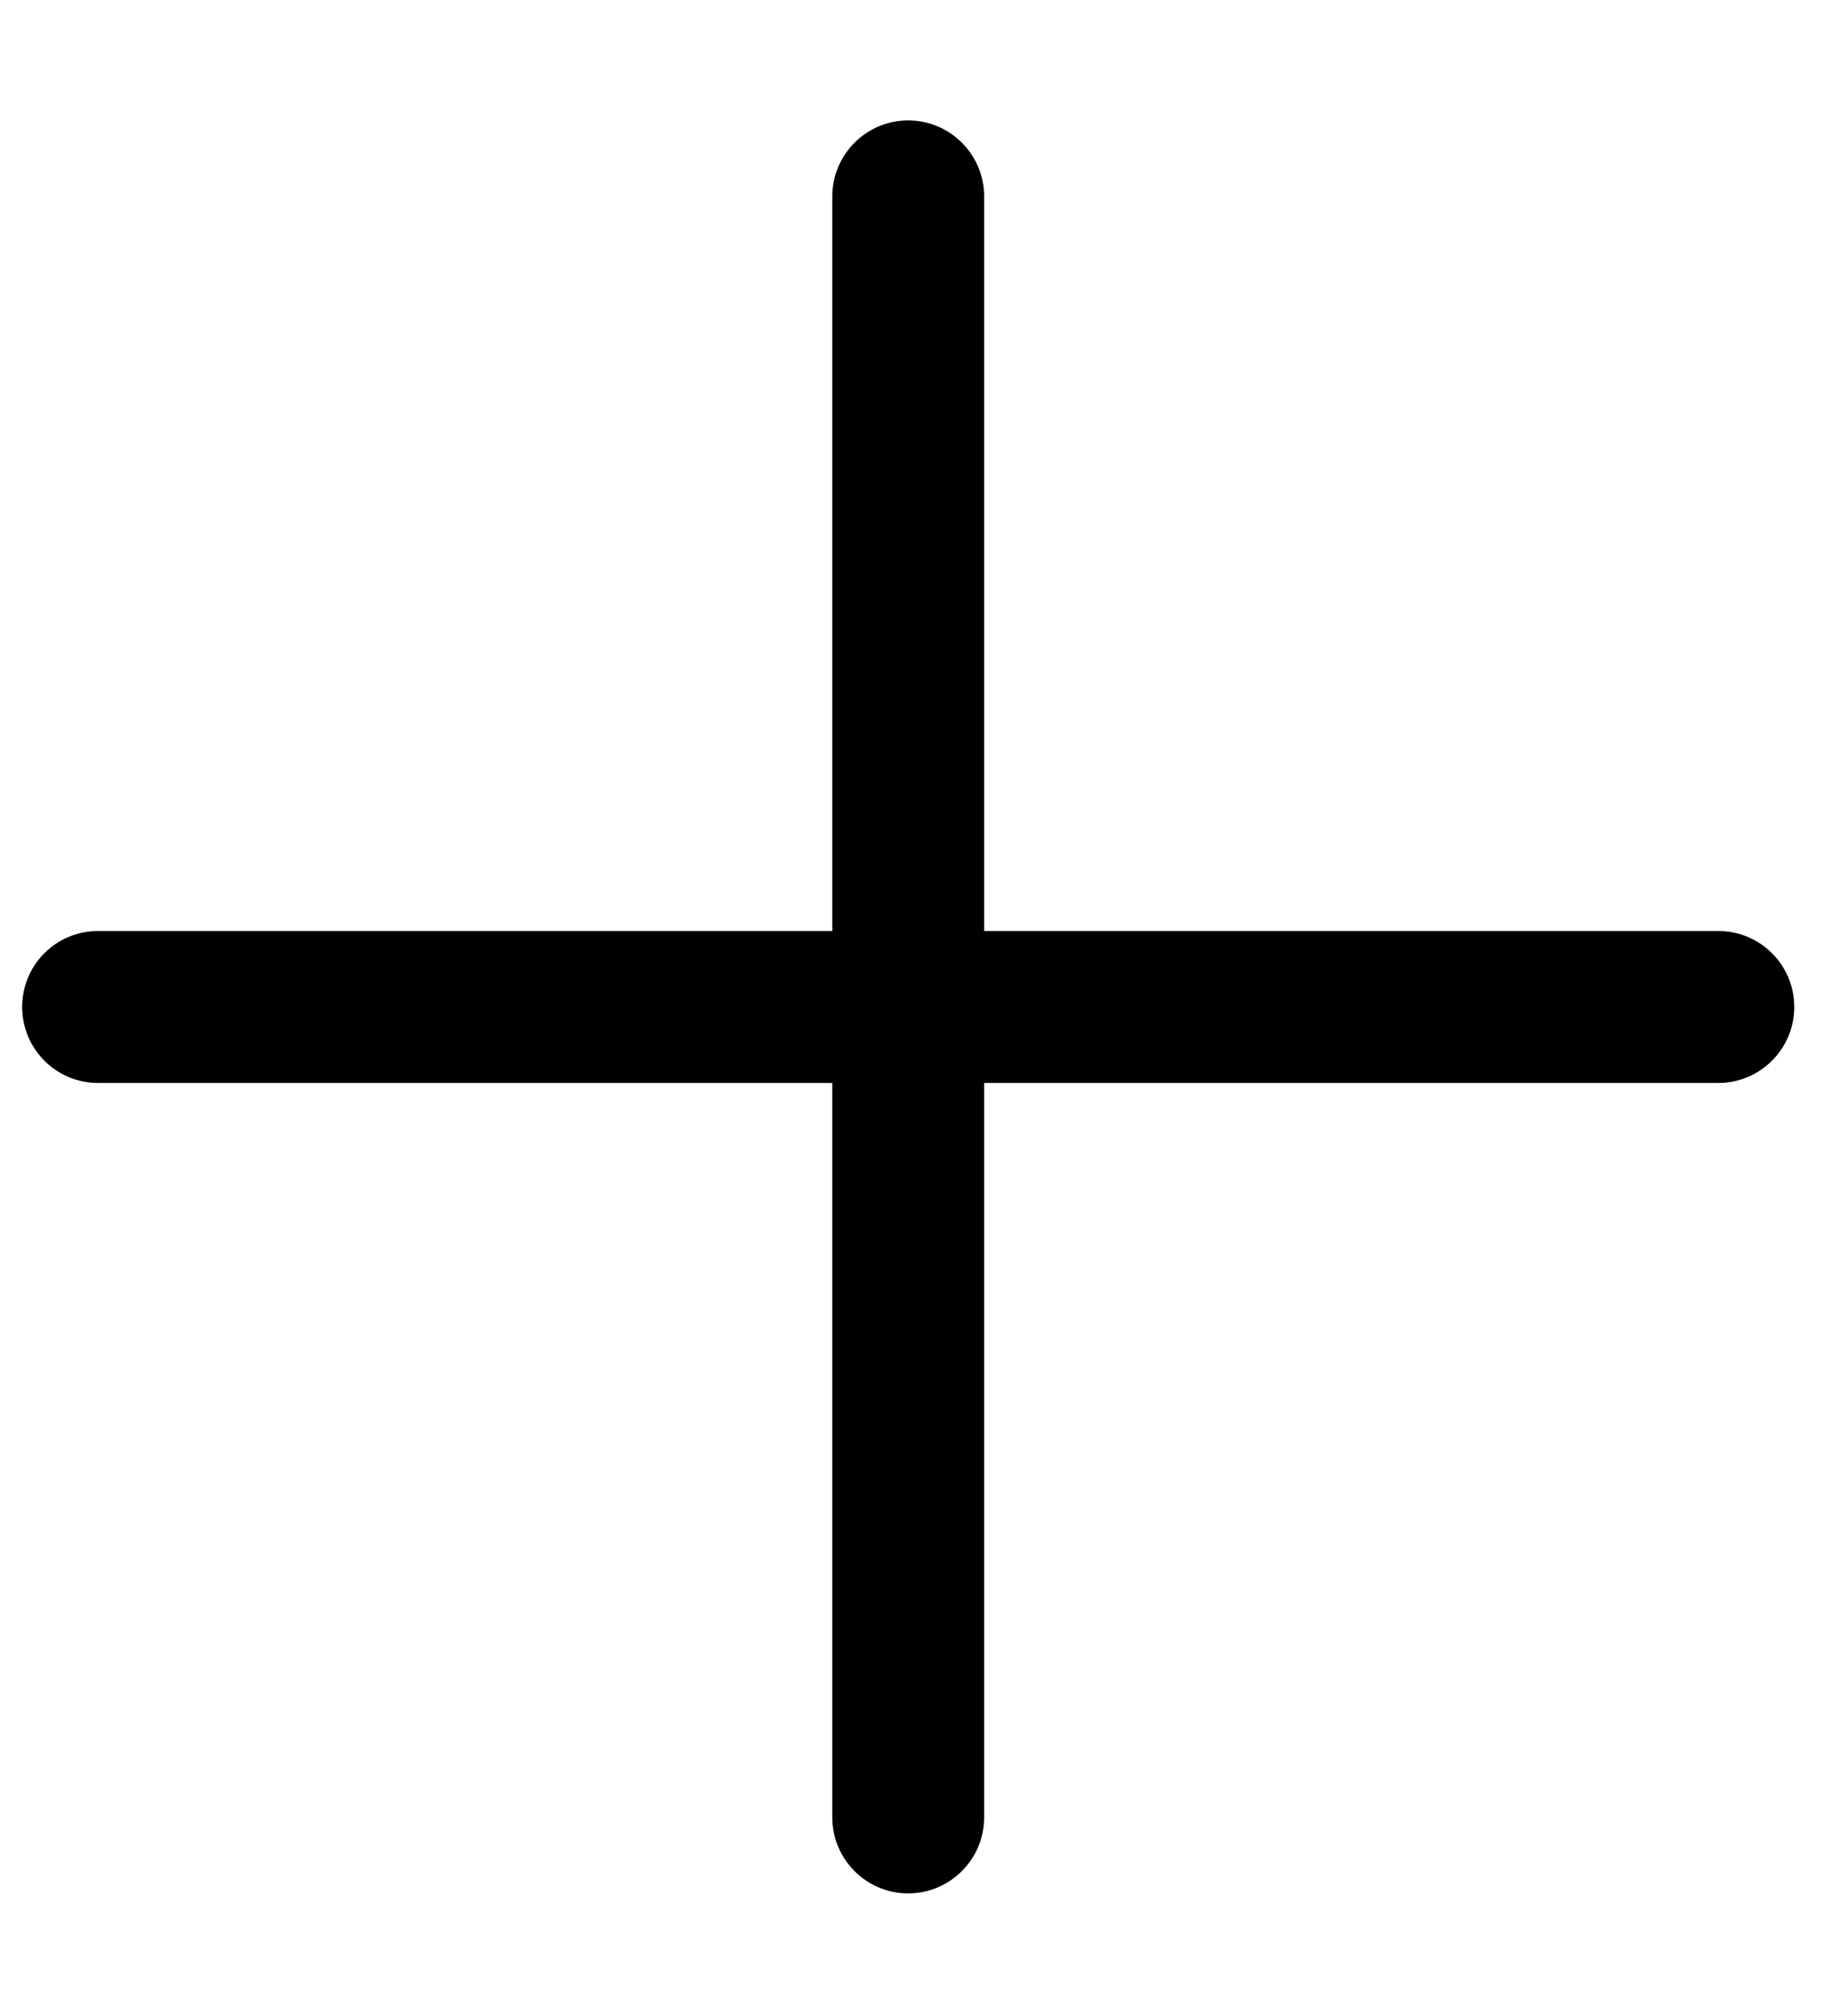
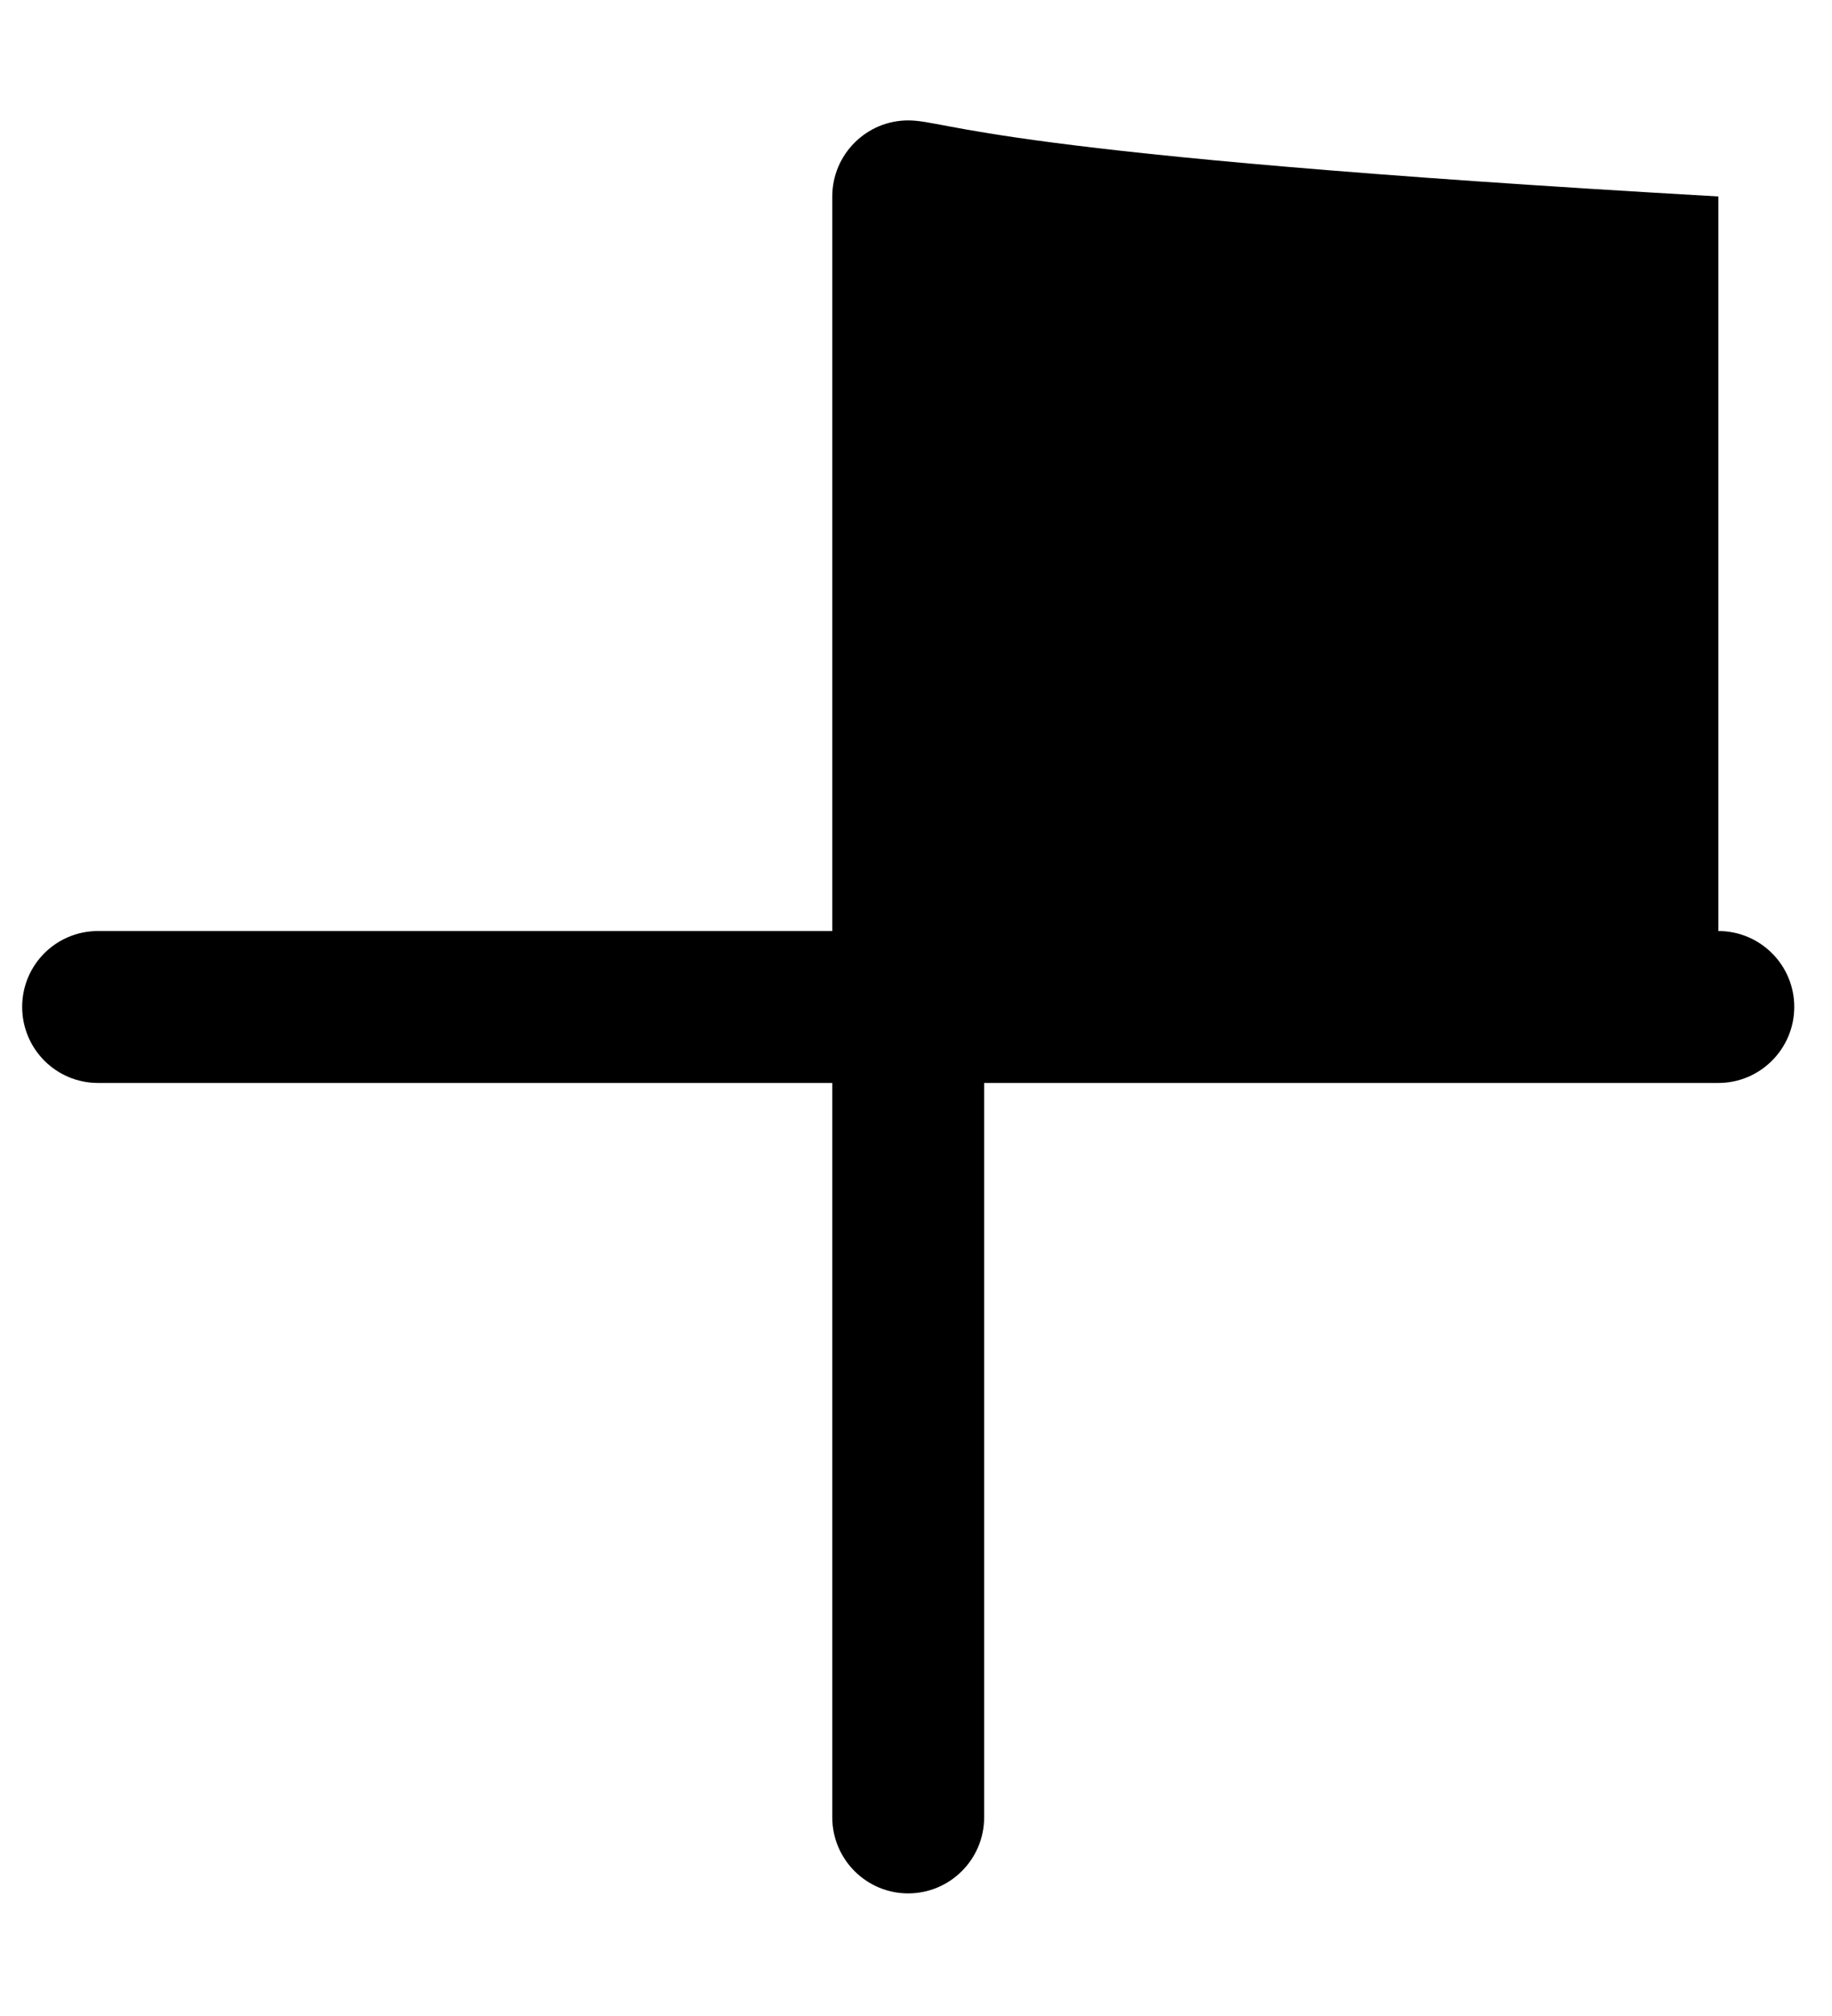
<svg xmlns="http://www.w3.org/2000/svg" width="10" height="11" viewBox="0 0 10 11" fill="none">
-   <path d="M4.543 5.08H0.535C0.306 5.08 0.121 5.265 0.121 5.494C0.121 5.723 0.306 5.909 0.535 5.909H4.543V9.916C4.543 10.145 4.729 10.331 4.957 10.331C5.186 10.331 5.372 10.145 5.372 9.916V5.909H9.38C9.608 5.909 9.794 5.723 9.794 5.494C9.794 5.265 9.608 5.08 9.38 5.08H5.372V1.072C5.372 0.843 5.186 0.657 4.957 0.657C4.729 0.657 4.543 0.843 4.543 1.072V5.08Z" fill="black" />
+   <path d="M4.543 5.08H0.535C0.306 5.08 0.121 5.265 0.121 5.494C0.121 5.723 0.306 5.909 0.535 5.909H4.543V9.916C4.543 10.145 4.729 10.331 4.957 10.331C5.186 10.331 5.372 10.145 5.372 9.916V5.909H9.38C9.608 5.909 9.794 5.723 9.794 5.494C9.794 5.265 9.608 5.08 9.38 5.08V1.072C5.372 0.843 5.186 0.657 4.957 0.657C4.729 0.657 4.543 0.843 4.543 1.072V5.08Z" fill="black" />
</svg>